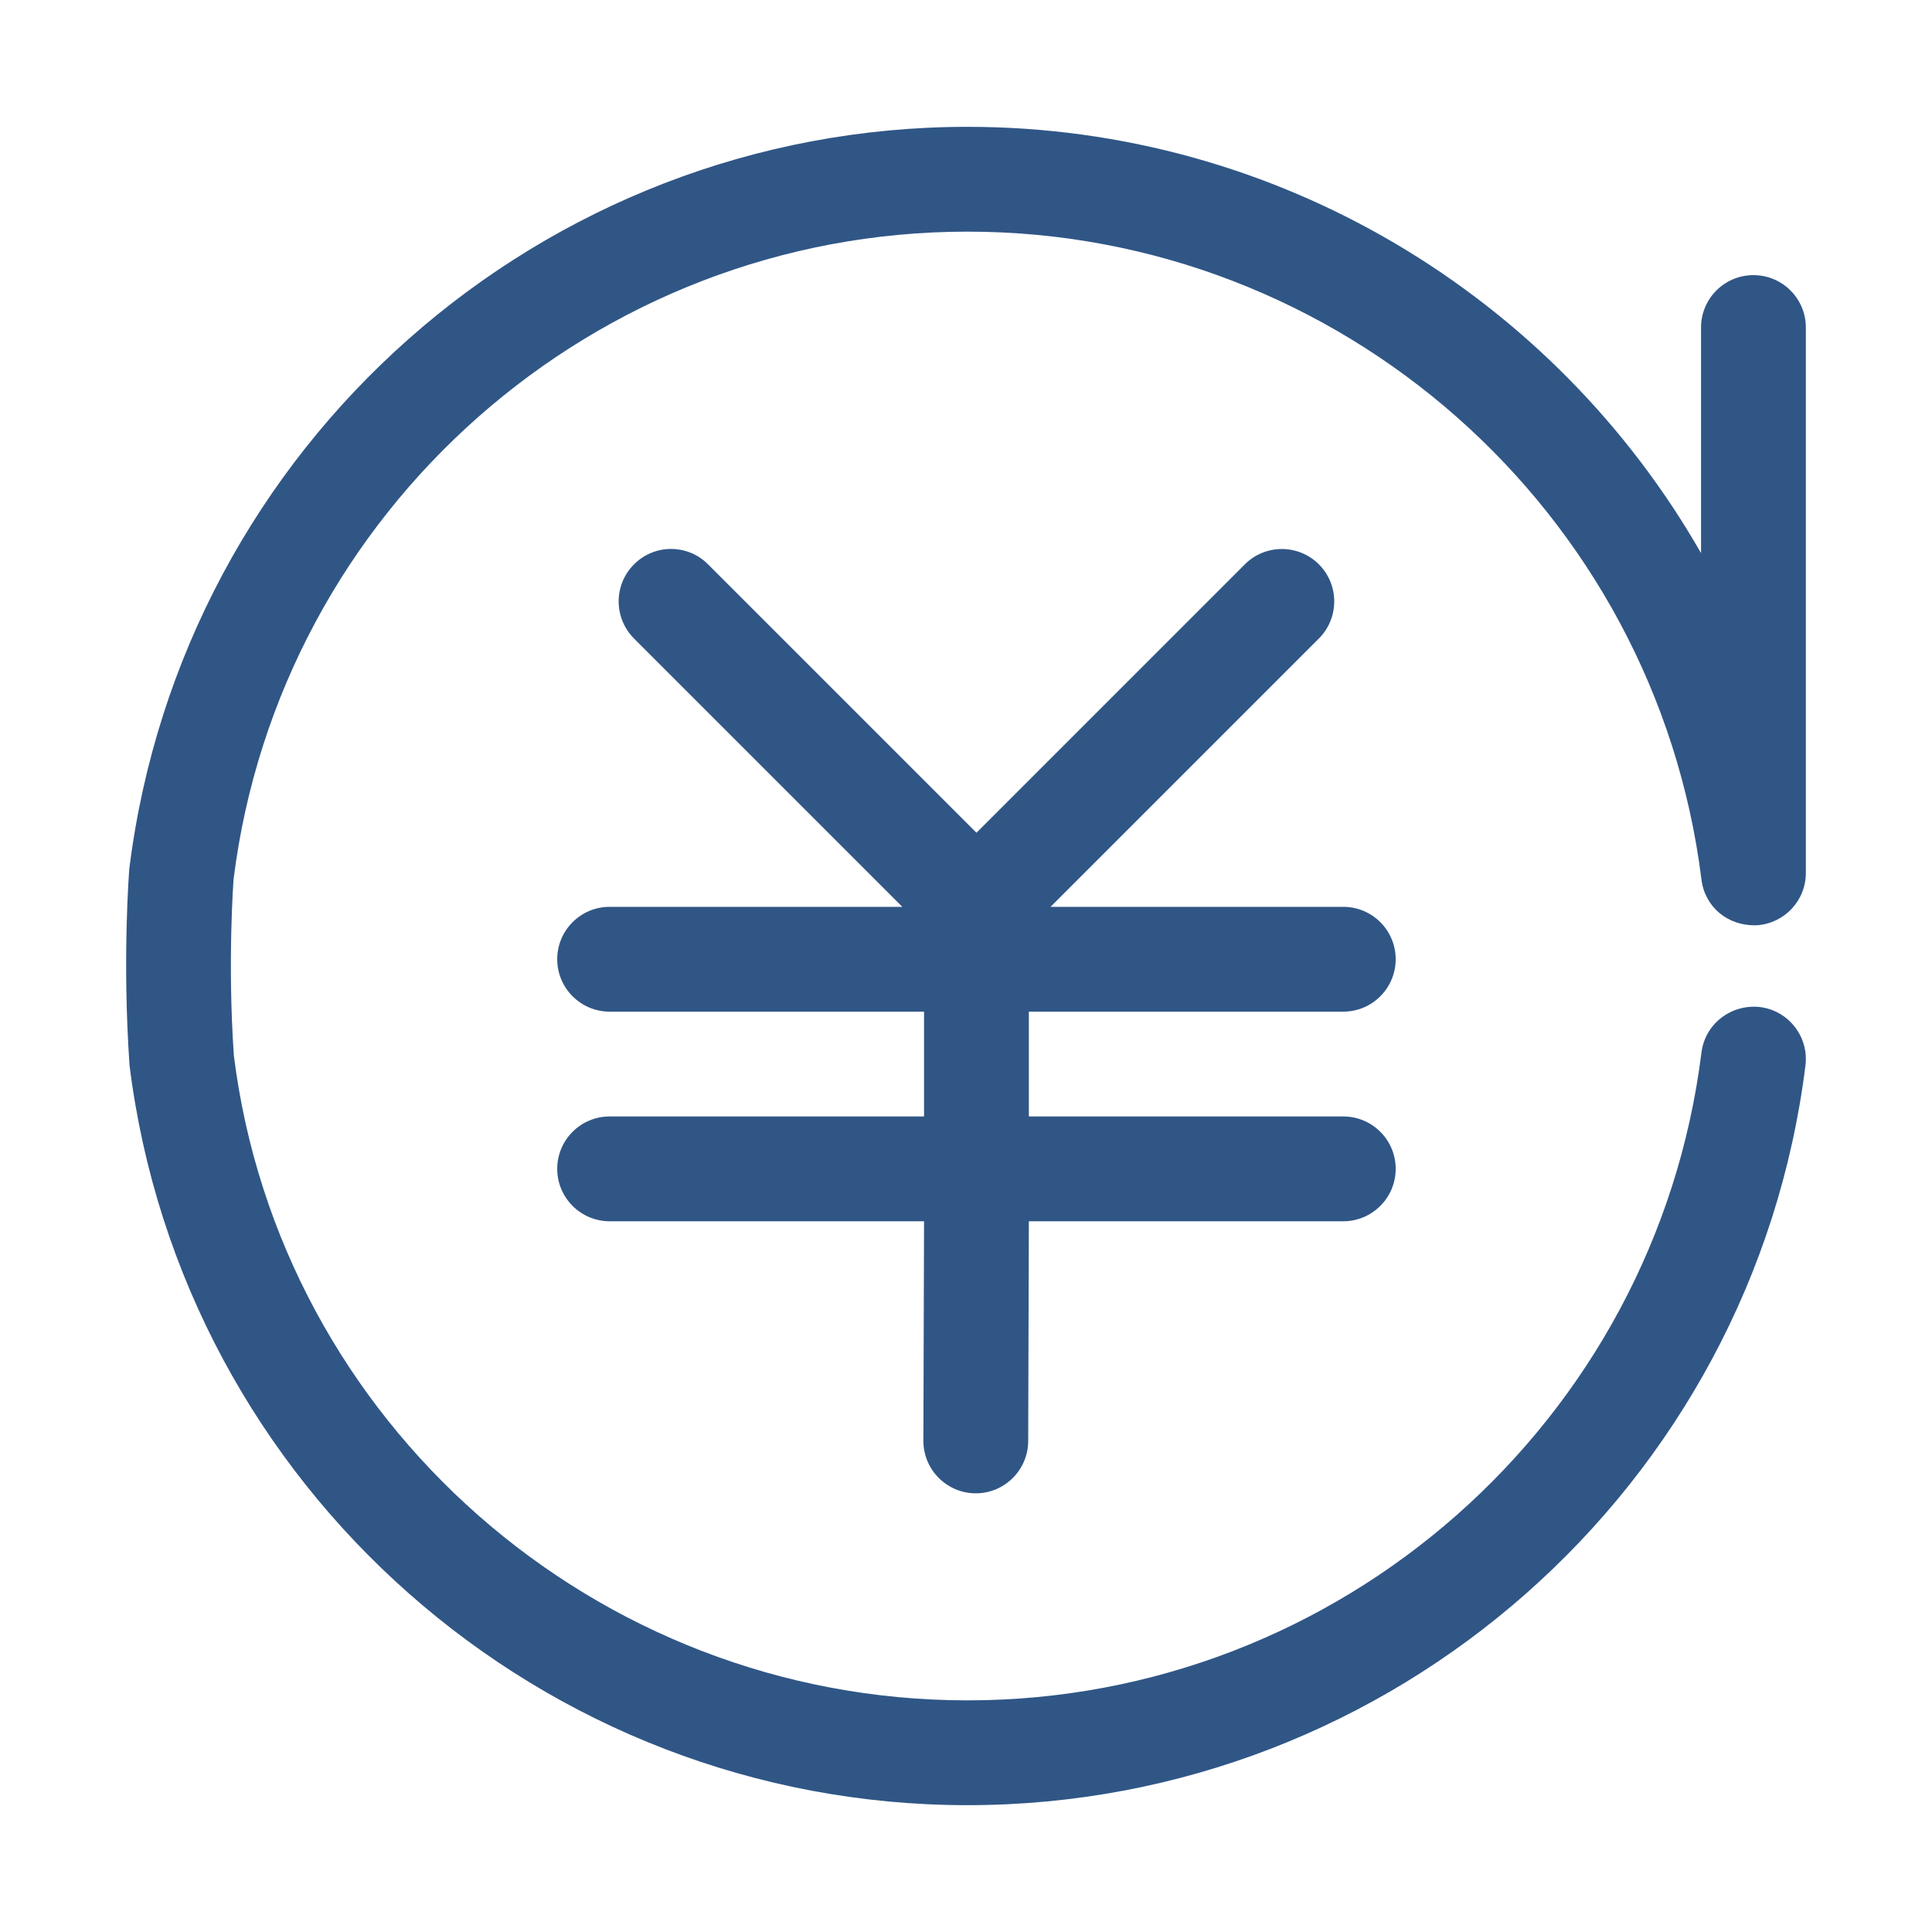
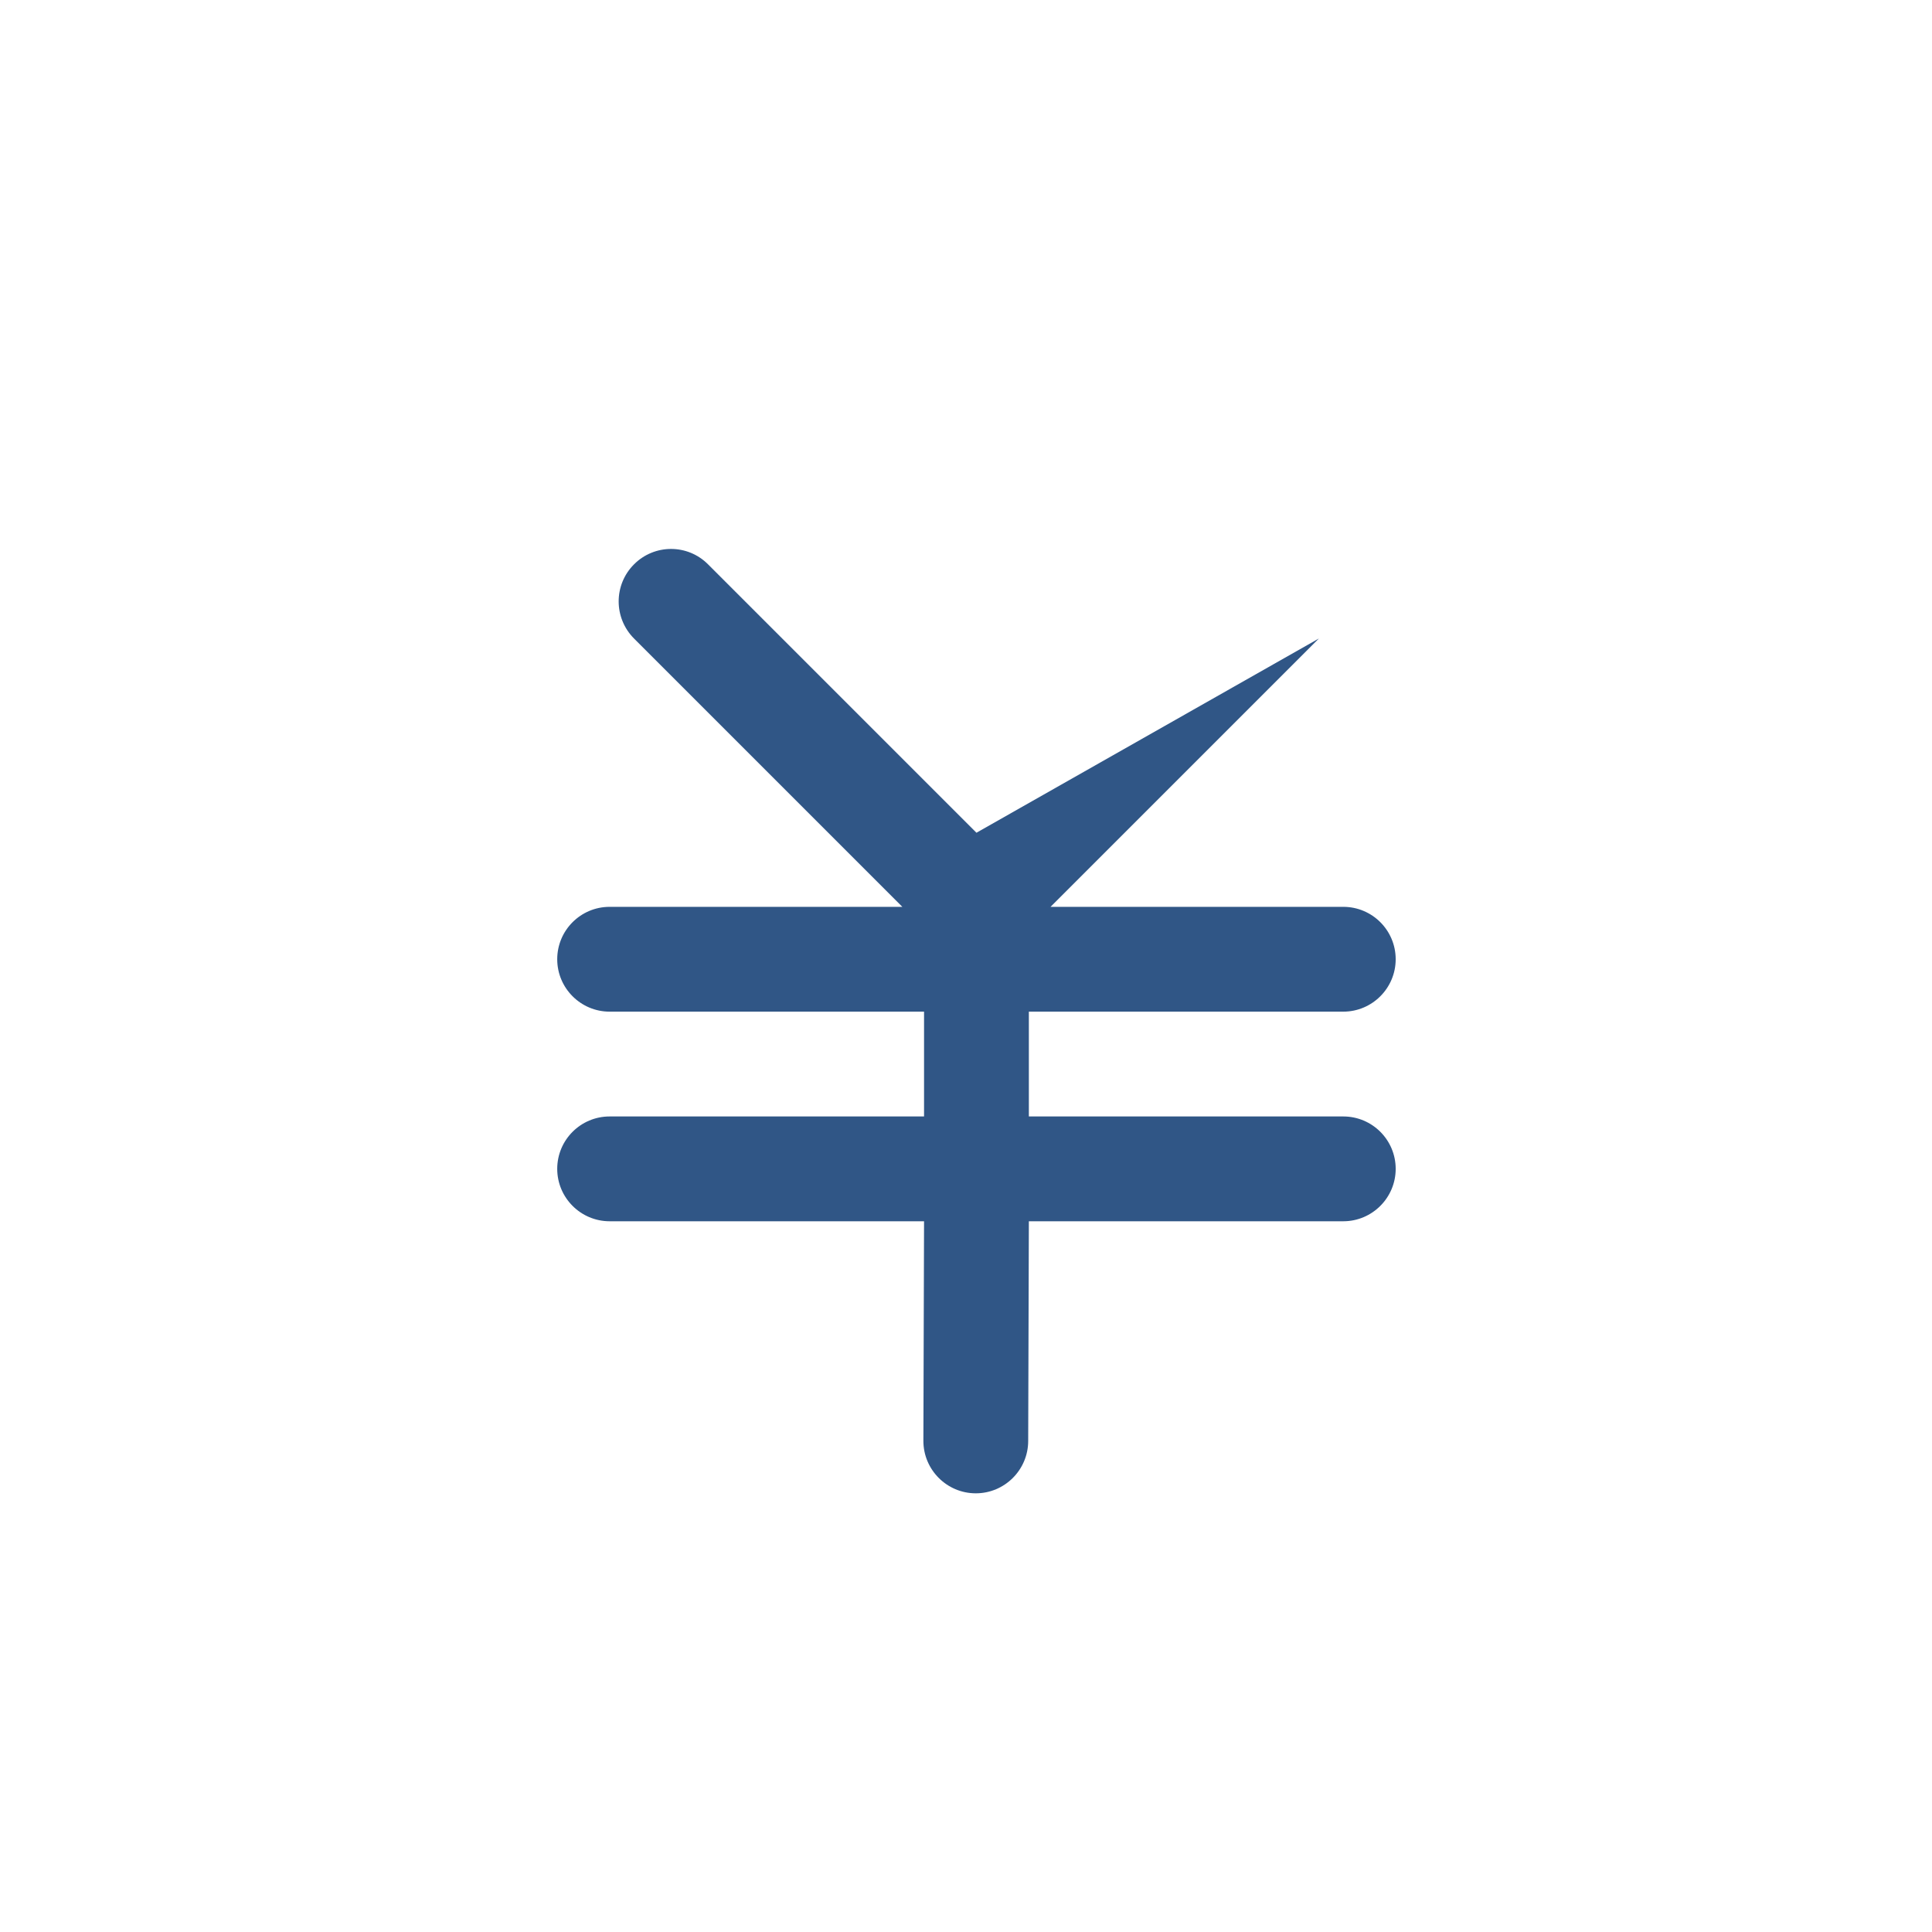
<svg xmlns="http://www.w3.org/2000/svg" class="icon" width="400px" height="400.00px" viewBox="0 0 1024 1024">
-   <path d="M711.964 536.195c15.326 0 27.776-12.477 27.776-27.776 0-15.352-12.45-27.776-27.776-27.776L556.815 480.644l142.239-142.239c10.822-10.85 10.822-28.425 0-39.276-10.85-10.85-28.454-10.85-39.276 0L517.54 441.369 375.301 299.131c-10.822-10.904-28.426-10.904-39.276 0-10.822 10.85-10.822 28.372 0 39.276l142.239 142.239L323.115 480.645c-15.325 0-27.775 12.423-27.775 27.776 0 15.297 12.45 27.776 27.775 27.776l166.65 0 0 55.55L323.115 591.746c-15.325 0-27.775 12.422-27.775 27.775 0 15.298 12.45 27.776 27.775 27.776l166.65 0-0.352 116.416c0 15.297 12.45 27.776 27.775 27.776 15.325 0 27.776-12.477 27.776-27.776l0.353-116.416 166.65 0c15.326 0 27.776-12.476 27.776-27.776 0-15.353-12.45-27.775-27.776-27.775L545.315 591.746 545.315 536.195 711.964 536.195z" fill="#305686" />
-   <path d="M901.805 466.133c1.79 14.539 13.887 24.792 29.294 24.276 14.619-0.922 26.038-13.047 26.038-27.72L957.138 173.601c0-15.352-12.423-27.775-27.775-27.775-15.353 0-27.776 12.423-27.776 27.775l0 119.562C823.905 157.354 677.517 67.221 512.793 67.221c-225.319 0-416.244 168.549-444.263 393.243-0.136 1.926-3.771 48.064 0.135 104.291C96.575 788.23 287.501 956.78 512.793 956.78c225.32 0 416.245-168.55 444.128-392.025 1.898-15.216-8.897-29.103-24.112-31.002-15.298-1.682-29.104 8.923-31.003 24.112C877.393 753.619 710.147 901.229 512.793 901.229c-197.327 0-364.573-147.61-388.849-341.816-3.444-49.935-0.135-93.307-0.163-93.307 0 0 0 0 0 0.027 24.411-195.753 191.657-343.362 389.012-343.362C710.12 122.771 877.367 270.379 901.805 466.133z" fill="#305686" />
+   <path d="M711.964 536.195c15.326 0 27.776-12.477 27.776-27.776 0-15.352-12.45-27.776-27.776-27.776L556.815 480.644l142.239-142.239L517.54 441.369 375.301 299.131c-10.822-10.904-28.426-10.904-39.276 0-10.822 10.85-10.822 28.372 0 39.276l142.239 142.239L323.115 480.645c-15.325 0-27.775 12.423-27.775 27.776 0 15.297 12.45 27.776 27.775 27.776l166.65 0 0 55.55L323.115 591.746c-15.325 0-27.775 12.422-27.775 27.775 0 15.298 12.45 27.776 27.775 27.776l166.65 0-0.352 116.416c0 15.297 12.45 27.776 27.775 27.776 15.325 0 27.776-12.477 27.776-27.776l0.353-116.416 166.65 0c15.326 0 27.776-12.476 27.776-27.776 0-15.353-12.45-27.775-27.776-27.775L545.315 591.746 545.315 536.195 711.964 536.195z" fill="#305686" />
</svg>